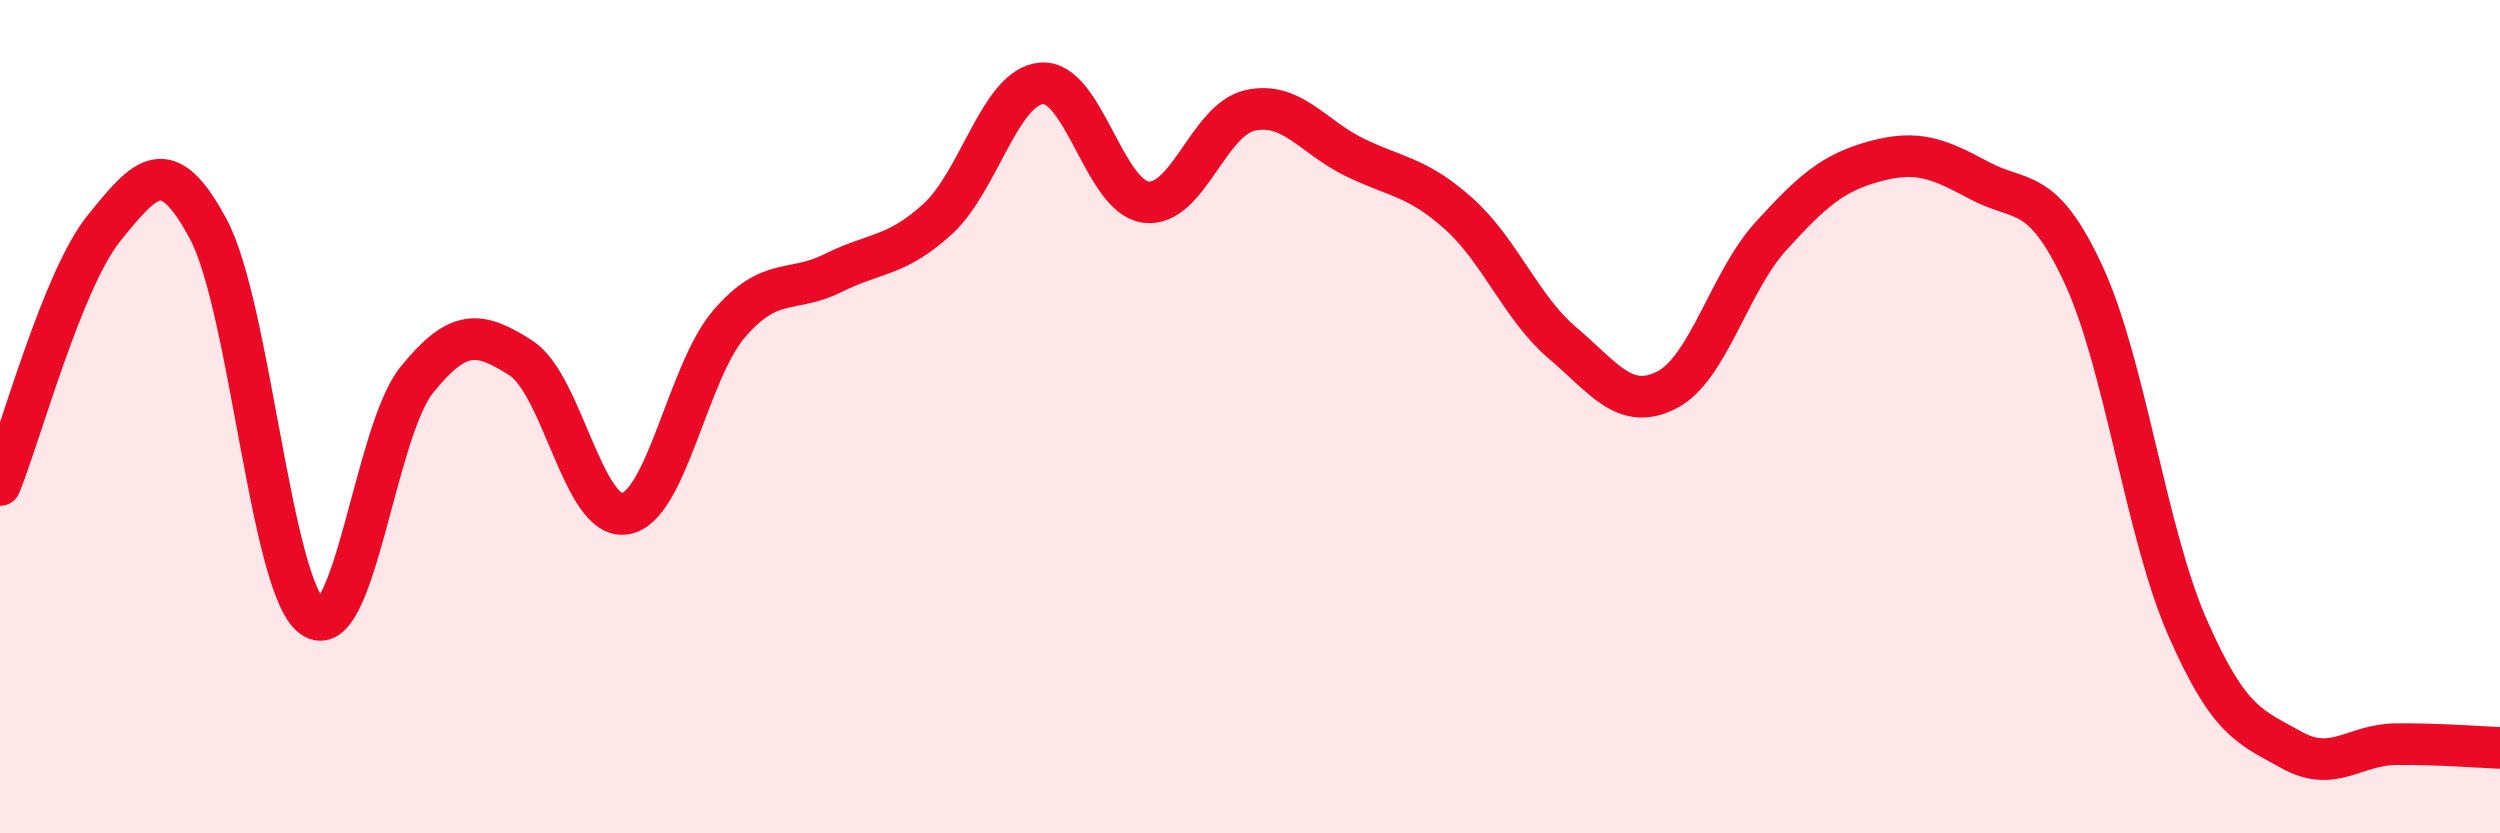
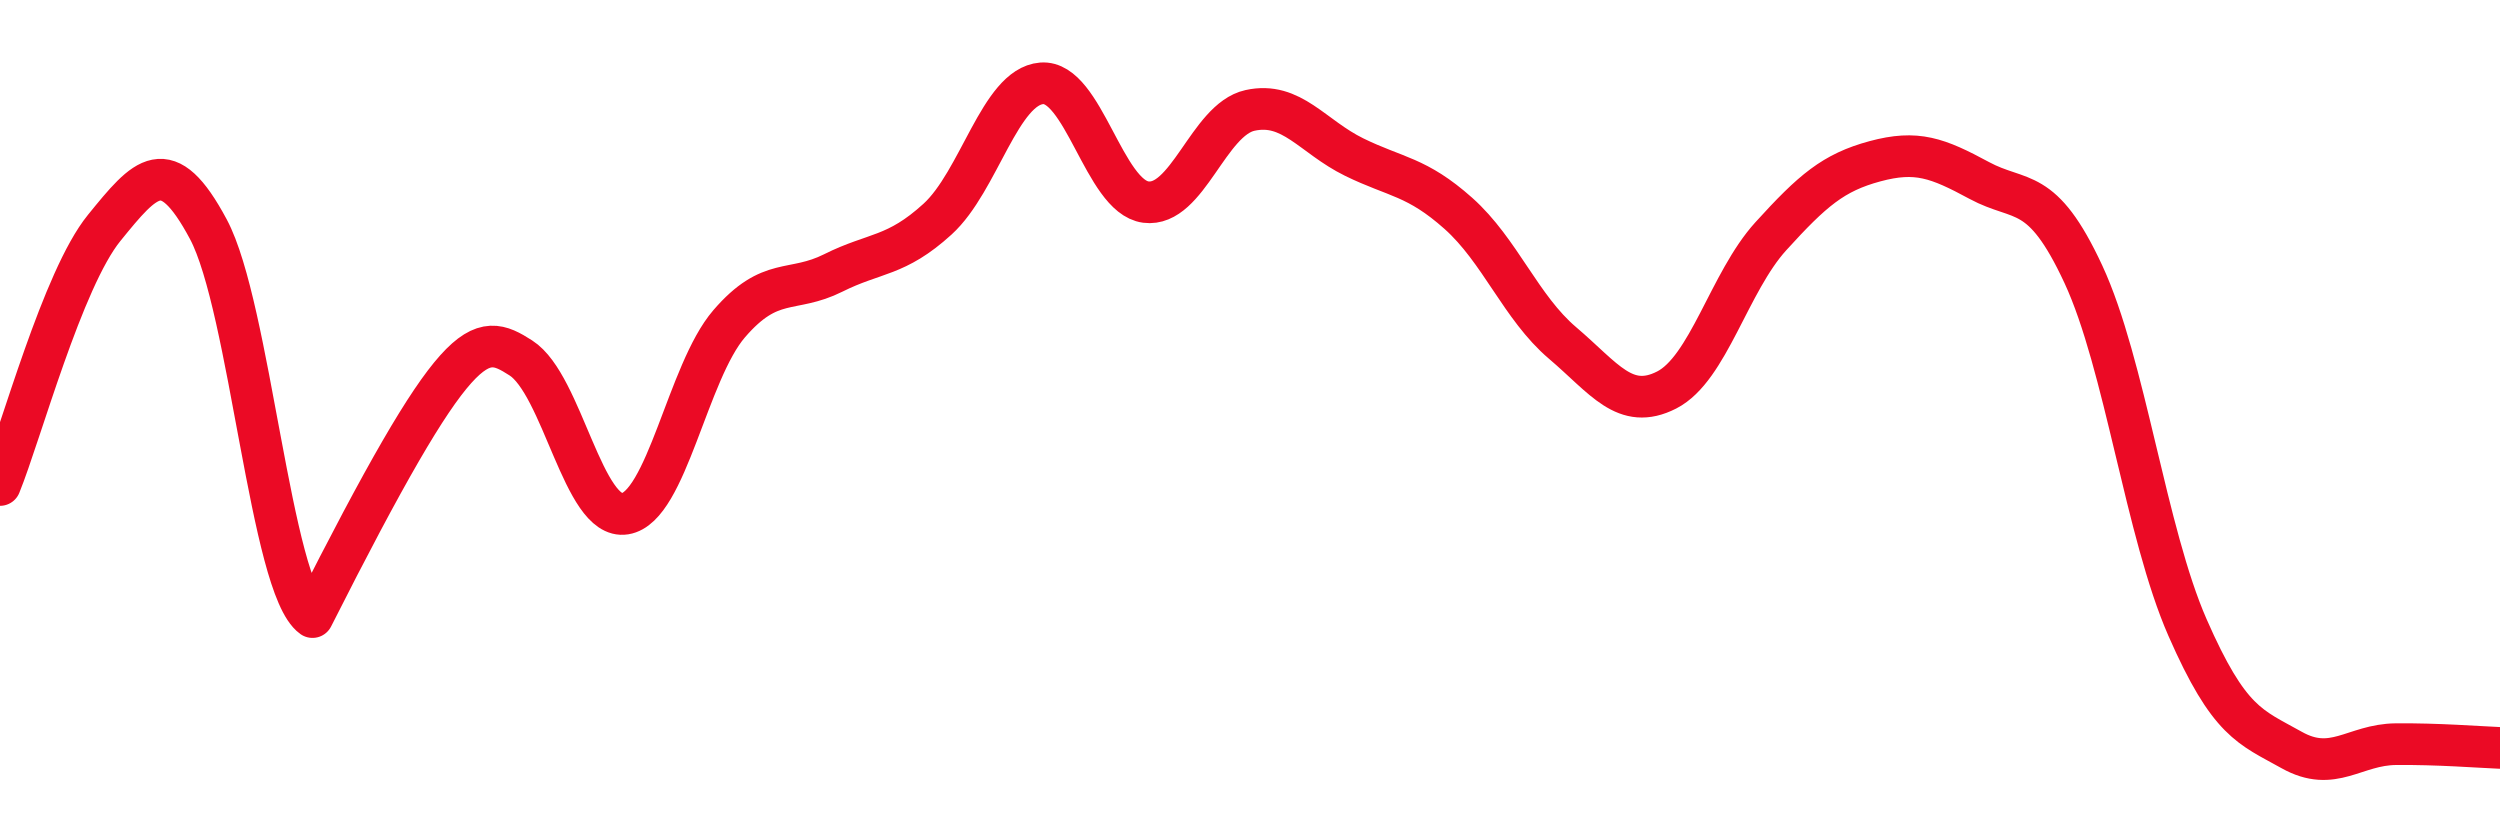
<svg xmlns="http://www.w3.org/2000/svg" width="60" height="20" viewBox="0 0 60 20">
-   <path d="M 0,11.64 C 0.5,10.41 1.5,6.7 2.5,5.47 C 3.5,4.24 4,3.63 5,5.5 C 6,7.37 6.5,14.09 7.5,14.81 C 8.5,15.53 9,10.36 10,9.12 C 11,7.88 11.5,7.95 12.5,8.59 C 13.5,9.23 14,12.49 15,12.33 C 16,12.17 16.5,8.93 17.5,7.77 C 18.5,6.61 19,7.05 20,6.55 C 21,6.05 21.5,6.17 22.5,5.26 C 23.5,4.35 24,2.08 25,2 C 26,1.92 26.5,4.72 27.5,4.85 C 28.5,4.98 29,2.87 30,2.65 C 31,2.43 31.5,3.28 32.5,3.77 C 33.5,4.26 34,4.23 35,5.12 C 36,6.01 36.5,7.38 37.5,8.23 C 38.5,9.08 39,9.87 40,9.36 C 41,8.85 41.5,6.77 42.5,5.67 C 43.5,4.57 44,4.14 45,3.87 C 46,3.6 46.5,3.79 47.5,4.33 C 48.5,4.87 49,4.43 50,6.58 C 51,8.73 51.5,12.78 52.5,15.06 C 53.5,17.34 54,17.44 55,18 C 56,18.56 56.5,17.87 57.5,17.86 C 58.5,17.85 59.5,17.93 60,17.95L60 20L0 20Z" fill="#EB0A25" opacity="0.1" stroke-linecap="round" stroke-linejoin="round" />
-   <path d="M 0,11.64 C 0.5,10.41 1.5,6.7 2.5,5.47 C 3.5,4.24 4,3.63 5,5.5 C 6,7.37 6.5,14.09 7.5,14.81 C 8.5,15.53 9,10.36 10,9.12 C 11,7.88 11.5,7.95 12.5,8.59 C 13.5,9.23 14,12.49 15,12.33 C 16,12.17 16.5,8.93 17.5,7.77 C 18.5,6.61 19,7.05 20,6.55 C 21,6.05 21.5,6.17 22.5,5.26 C 23.5,4.35 24,2.08 25,2 C 26,1.92 26.5,4.72 27.5,4.85 C 28.5,4.98 29,2.87 30,2.65 C 31,2.43 31.5,3.28 32.5,3.77 C 33.5,4.26 34,4.23 35,5.12 C 36,6.01 36.5,7.38 37.5,8.23 C 38.5,9.08 39,9.87 40,9.36 C 41,8.85 41.5,6.77 42.5,5.67 C 43.5,4.57 44,4.14 45,3.87 C 46,3.6 46.5,3.79 47.5,4.33 C 48.5,4.87 49,4.43 50,6.58 C 51,8.73 51.5,12.78 52.5,15.06 C 53.5,17.34 54,17.44 55,18 C 56,18.56 56.5,17.87 57.5,17.86 C 58.5,17.85 59.5,17.93 60,17.95" stroke="#EB0A25" stroke-width="1" fill="none" stroke-linecap="round" stroke-linejoin="round" />
+   <path d="M 0,11.64 C 0.5,10.41 1.5,6.7 2.5,5.47 C 3.5,4.24 4,3.63 5,5.5 C 6,7.37 6.5,14.09 7.5,14.81 C 11,7.88 11.5,7.95 12.5,8.59 C 13.5,9.23 14,12.49 15,12.33 C 16,12.17 16.5,8.93 17.5,7.77 C 18.5,6.61 19,7.05 20,6.55 C 21,6.05 21.5,6.17 22.5,5.26 C 23.5,4.35 24,2.08 25,2 C 26,1.92 26.5,4.72 27.5,4.85 C 28.5,4.98 29,2.87 30,2.65 C 31,2.43 31.5,3.28 32.5,3.77 C 33.5,4.26 34,4.23 35,5.12 C 36,6.01 36.5,7.38 37.5,8.23 C 38.5,9.08 39,9.87 40,9.36 C 41,8.85 41.5,6.77 42.5,5.67 C 43.5,4.57 44,4.14 45,3.87 C 46,3.6 46.5,3.79 47.5,4.33 C 48.5,4.87 49,4.43 50,6.58 C 51,8.73 51.5,12.78 52.5,15.06 C 53.5,17.34 54,17.44 55,18 C 56,18.56 56.5,17.87 57.5,17.86 C 58.5,17.85 59.5,17.93 60,17.95" stroke="#EB0A25" stroke-width="1" fill="none" stroke-linecap="round" stroke-linejoin="round" />
</svg>